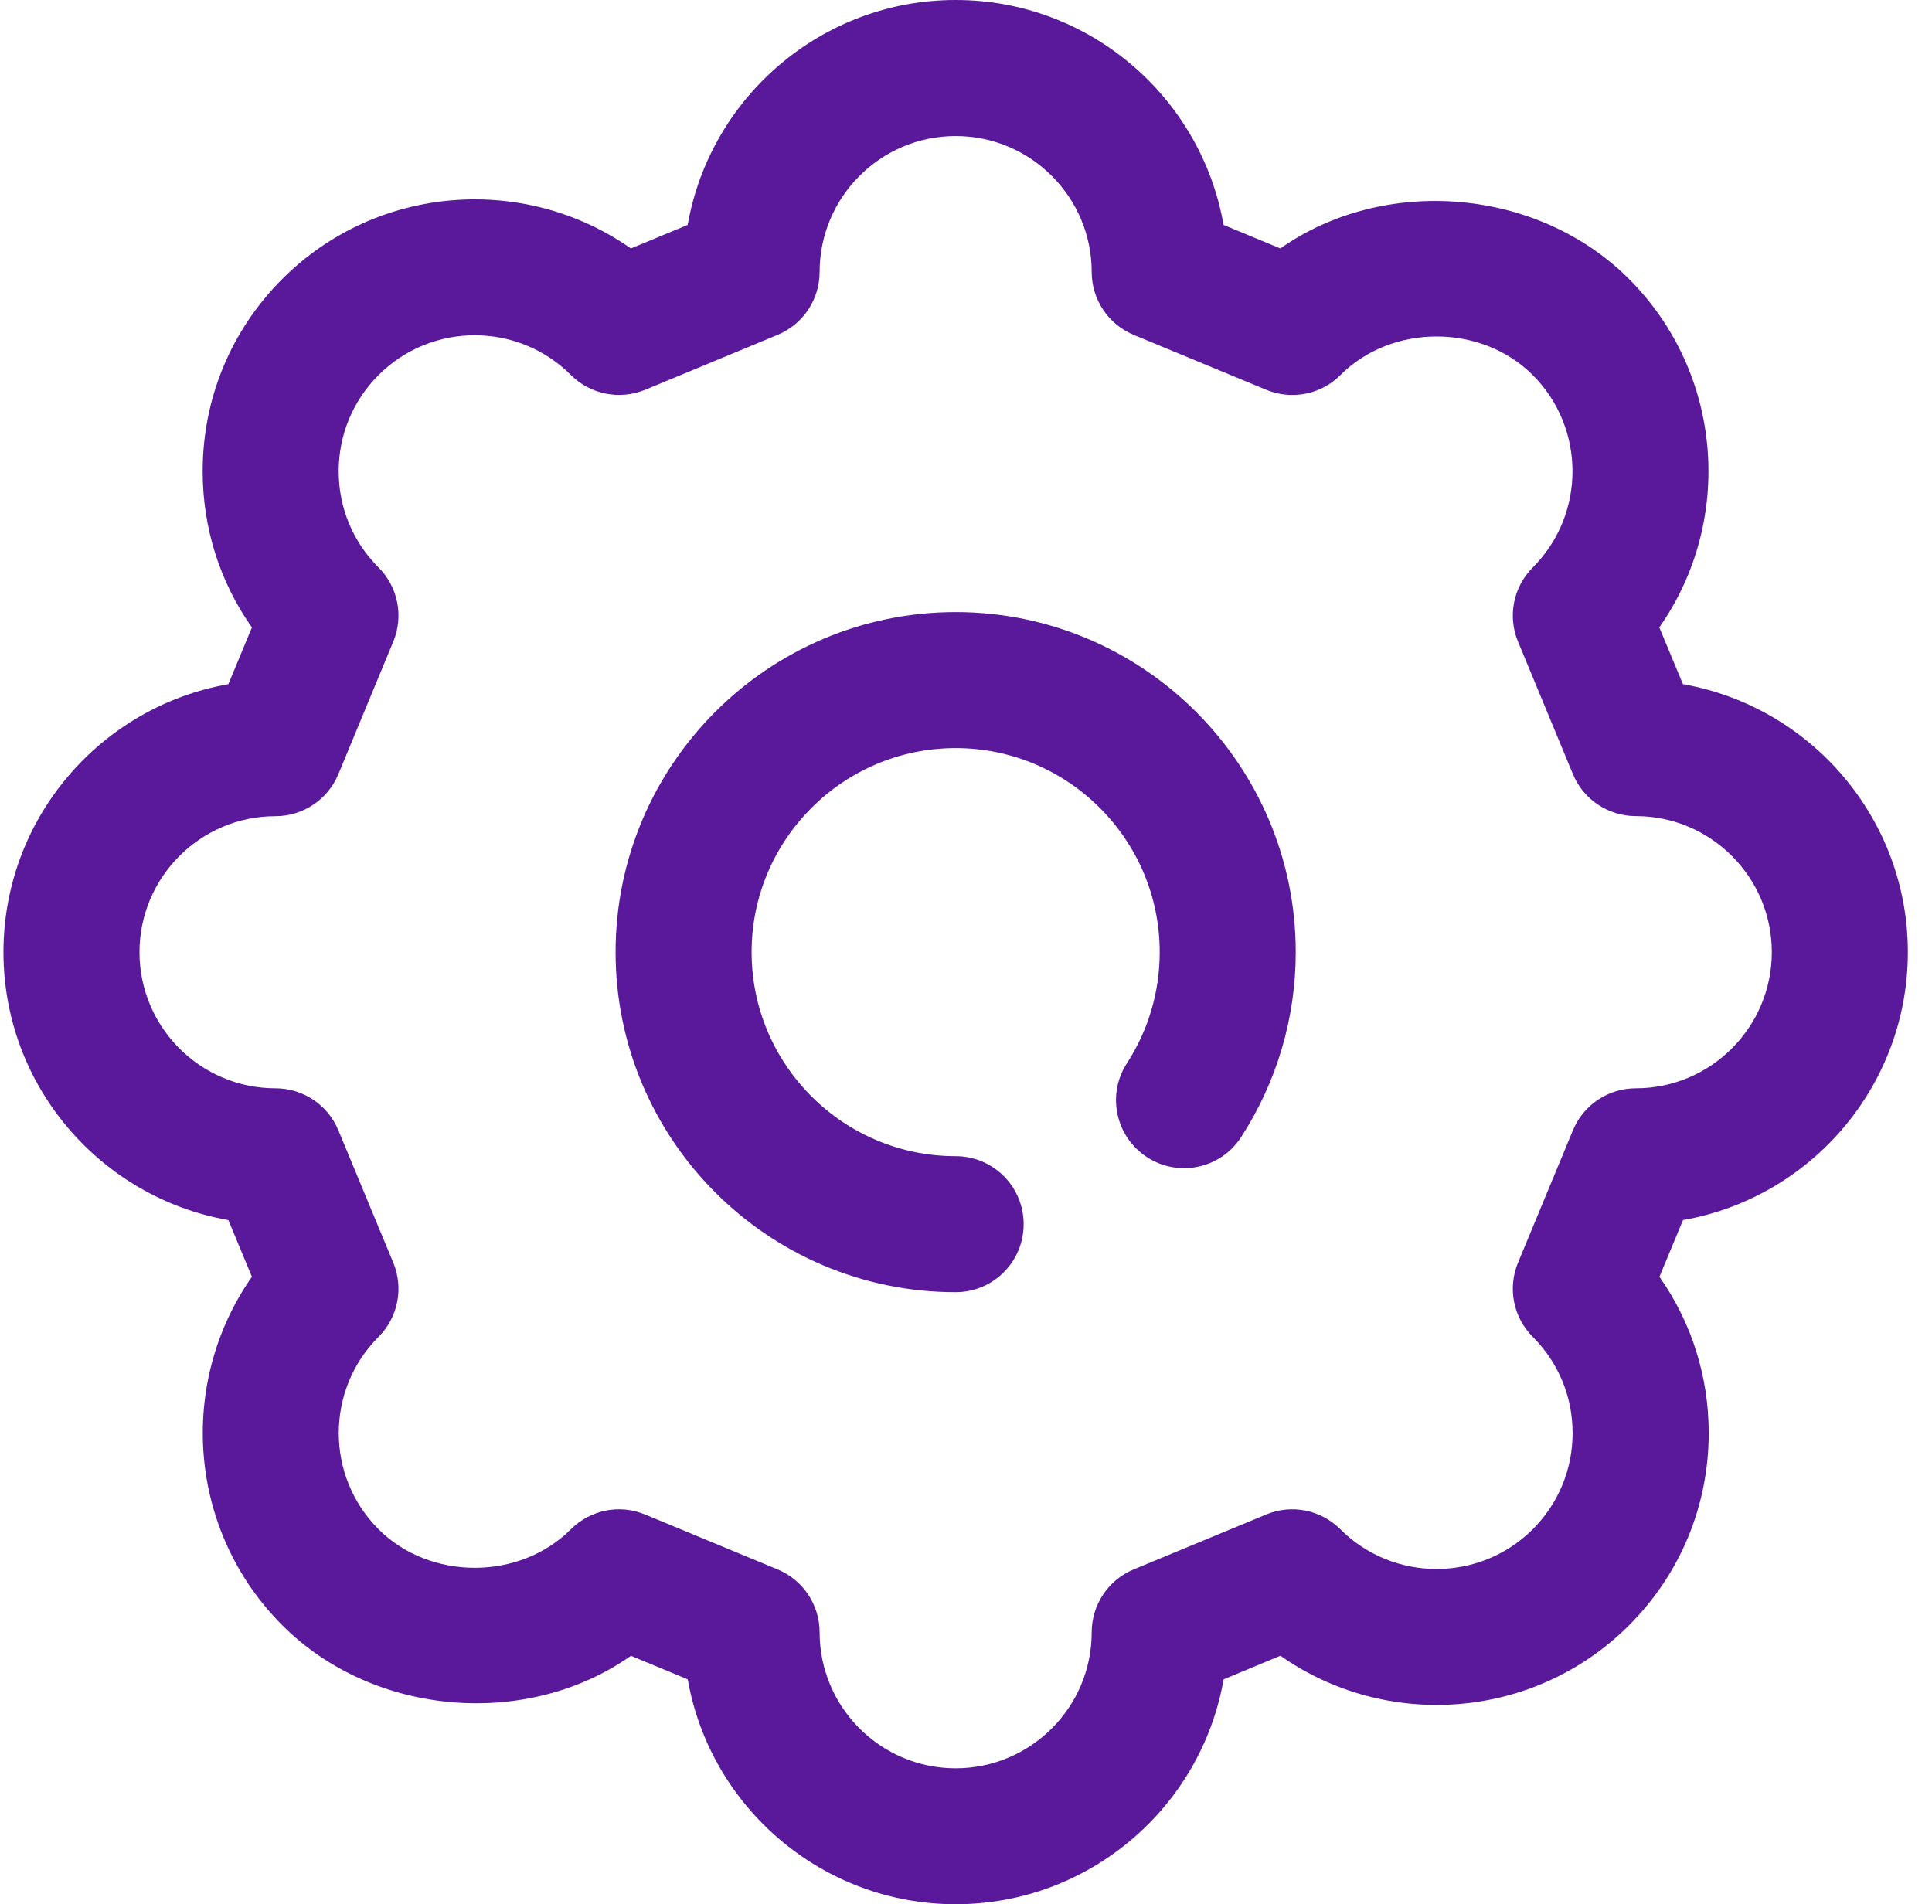
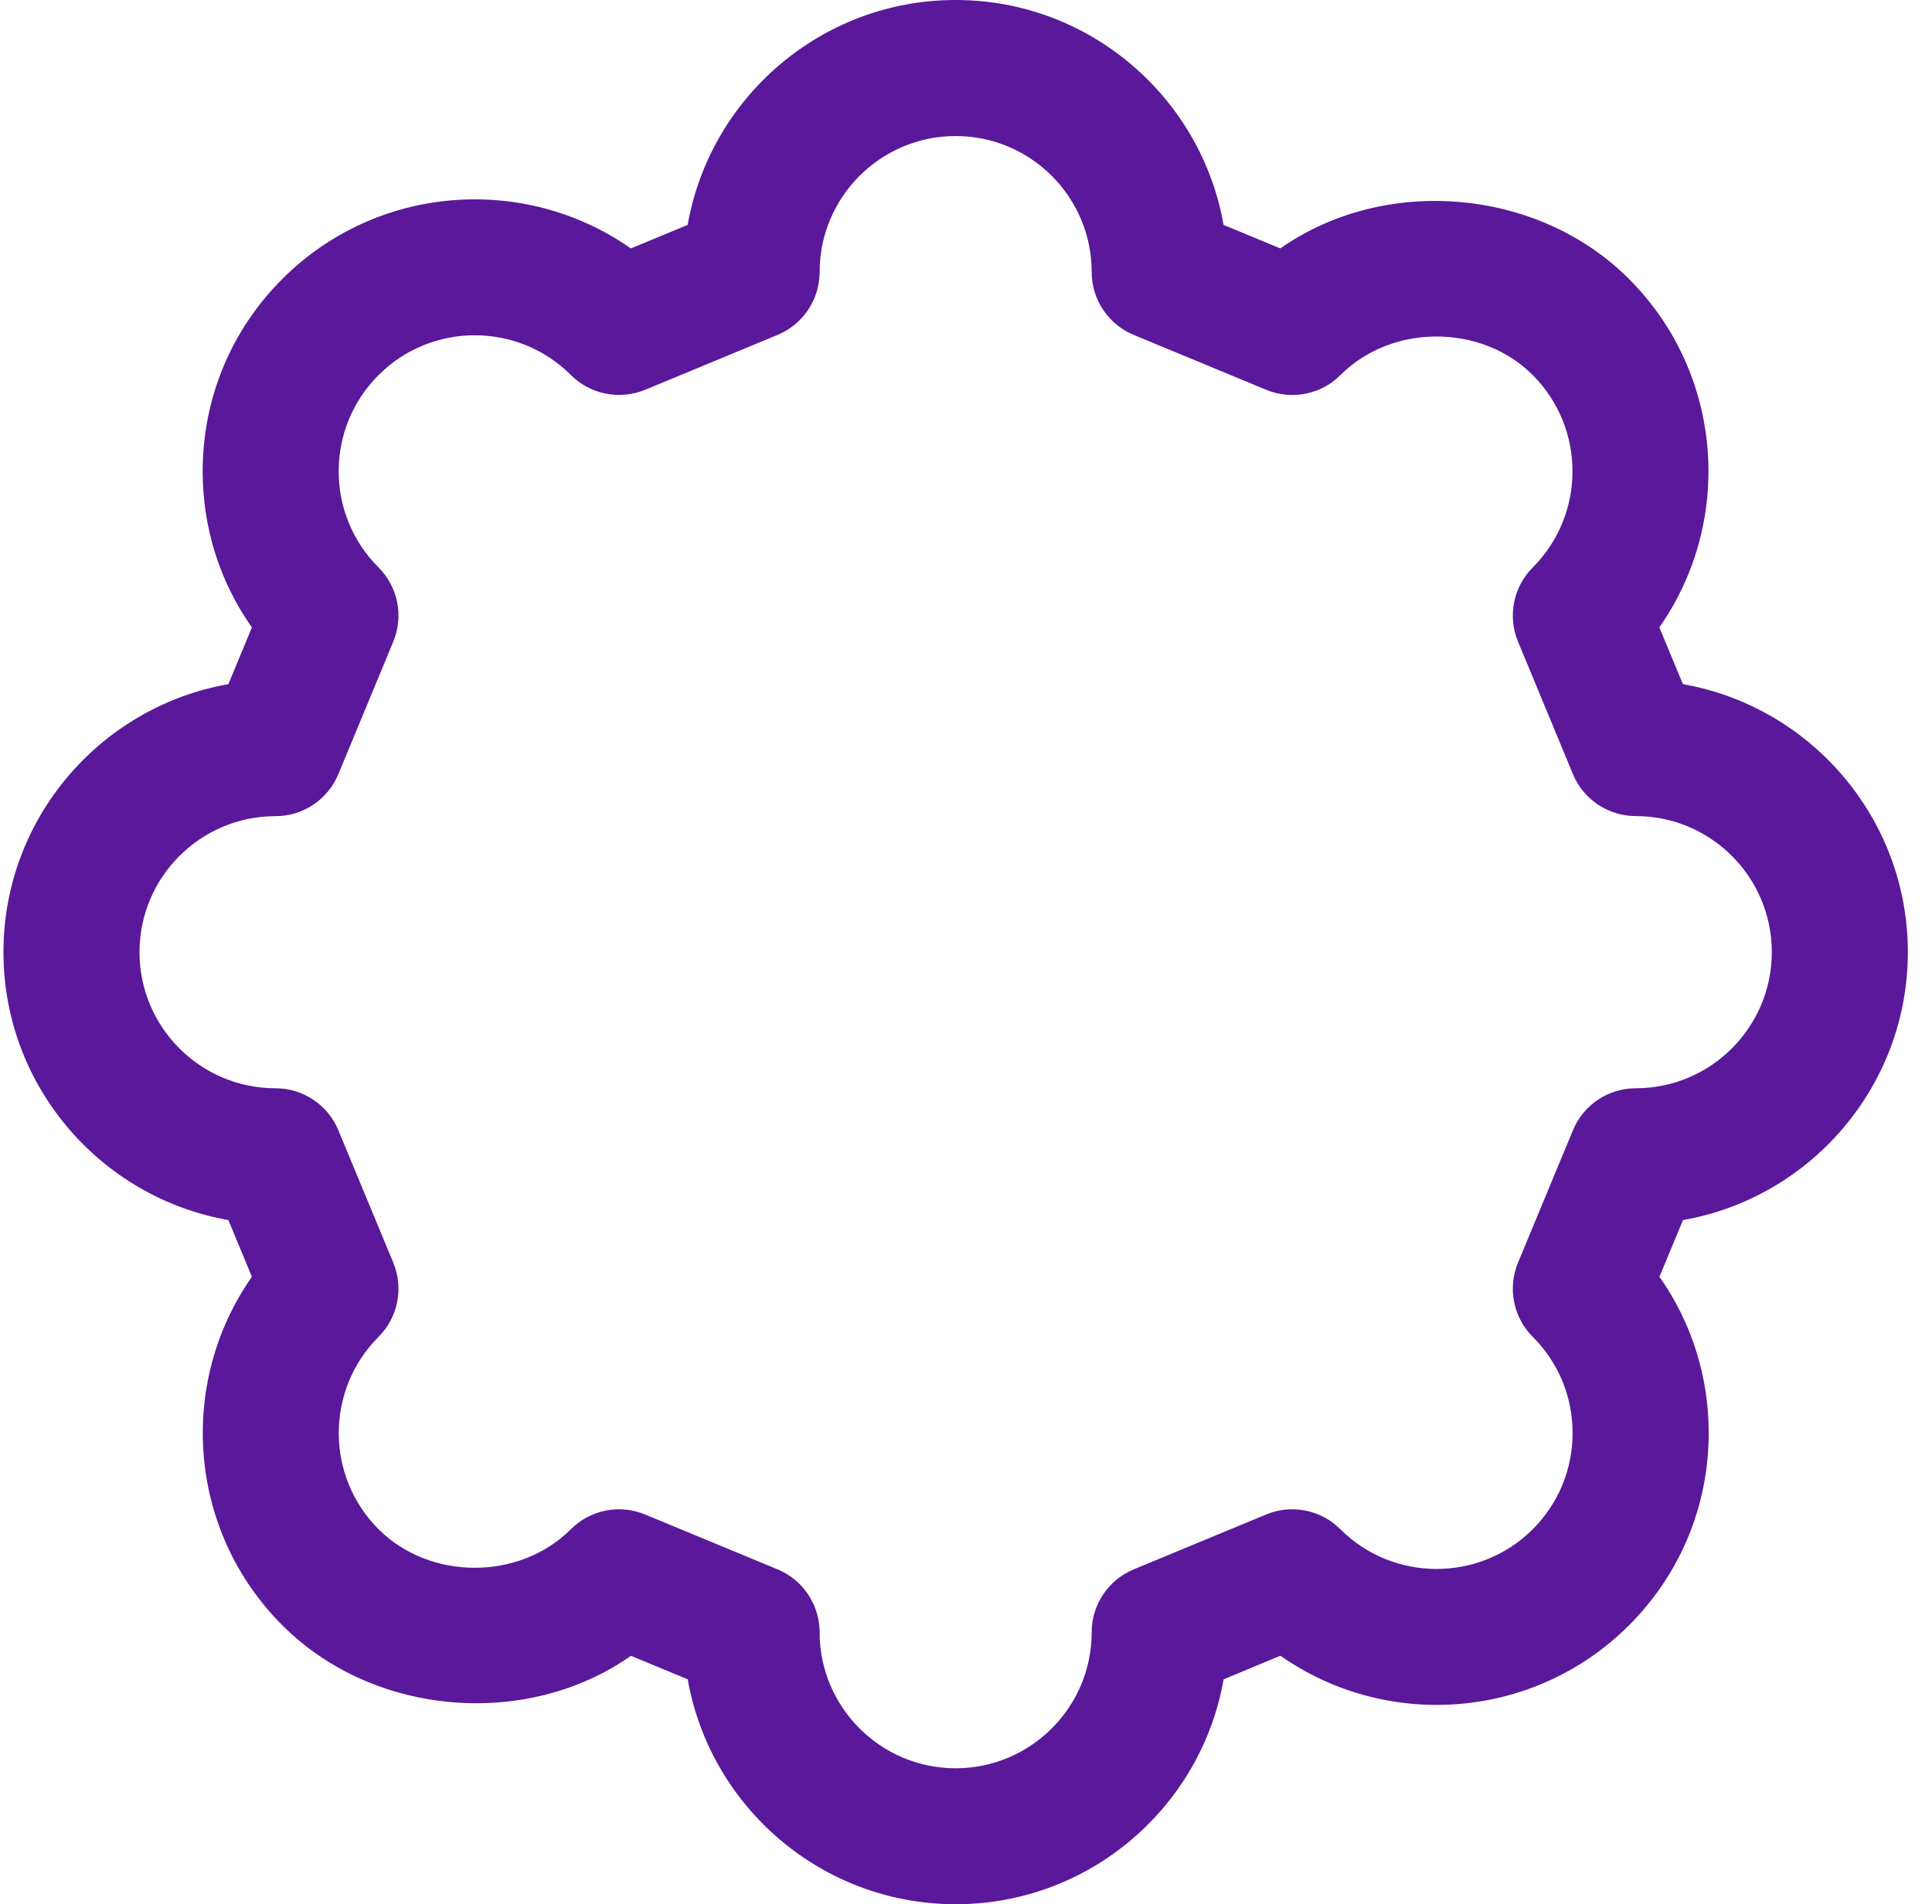
<svg xmlns="http://www.w3.org/2000/svg" width="70" height="69" viewBox="0 0 70 69" fill="none">
  <path d="M69.125 34.5C69.125 29.648 65.599 25.602 60.976 24.791L60.12 22.733C62.819 18.889 62.449 13.539 59.019 10.106C55.702 6.789 50.15 6.358 46.389 9.002L44.332 8.149C43.521 3.526 39.477 0 34.625 0C29.773 0 25.727 3.526 24.916 8.149L22.858 9.002C19.019 6.309 13.664 6.673 10.231 10.106C8.368 11.967 7.343 14.443 7.343 17.078C7.343 19.13 7.966 21.089 9.127 22.735L8.274 24.791C3.649 25.602 0.125 29.648 0.125 34.5C0.125 39.355 3.651 43.398 8.274 44.209L9.127 46.264C6.431 50.111 6.798 55.461 10.231 58.894C13.543 62.208 19.105 62.642 22.86 59.998L24.918 60.851C25.729 65.474 29.775 69 34.627 69C39.482 69 43.526 65.474 44.334 60.851L46.392 59.995C50.234 62.694 55.584 62.329 59.021 58.894C60.884 57.031 61.91 54.557 61.91 51.922C61.91 49.87 61.284 47.911 60.125 46.264L60.978 44.209C65.599 43.401 69.125 39.357 69.125 34.5C69.125 34.502 69.125 34.502 69.125 34.5ZM59.268 39.434C58.272 39.434 57.373 40.032 56.991 40.954L55 45.754C54.618 46.676 54.83 47.736 55.535 48.441C56.466 49.372 56.978 50.609 56.978 51.925C56.978 53.243 56.466 54.48 55.535 55.412C53.612 57.334 50.48 57.329 48.563 55.412C47.858 54.707 46.799 54.495 45.877 54.877L41.074 56.868C40.152 57.25 39.554 58.15 39.554 59.145C39.554 61.863 37.343 64.074 34.625 64.074C31.907 64.074 29.696 61.863 29.696 59.145C29.696 58.15 29.095 57.248 28.176 56.868L23.371 54.877C22.447 54.495 21.392 54.707 20.684 55.412C18.822 57.275 15.579 57.275 13.716 55.412C11.793 53.49 11.793 50.363 13.716 48.441C14.42 47.736 14.632 46.676 14.25 45.754L12.259 40.954C11.877 40.032 10.978 39.434 9.982 39.434C7.264 39.434 5.054 37.223 5.054 34.502C5.054 31.784 7.264 29.574 9.982 29.574C10.978 29.574 11.877 28.973 12.259 28.053L14.25 23.248C14.632 22.326 14.42 21.267 13.716 20.562C12.784 19.631 12.271 18.393 12.271 17.078C12.271 15.762 12.784 14.522 13.716 13.591C15.638 11.668 18.765 11.668 20.687 13.591C21.392 14.295 22.451 14.502 23.373 14.125L28.176 12.134C29.095 11.752 29.696 10.853 29.696 9.857C29.696 7.139 31.907 4.929 34.625 4.929C37.343 4.929 39.554 7.139 39.554 9.857C39.554 10.853 40.155 11.752 41.074 12.134L45.879 14.125C46.801 14.505 47.861 14.298 48.566 13.591C50.428 11.727 53.672 11.727 55.535 13.591C57.454 15.513 57.454 18.64 55.535 20.562C54.83 21.267 54.618 22.326 55 23.248L56.991 28.053C57.37 28.97 58.272 29.571 59.268 29.571C61.986 29.571 64.196 31.782 64.196 34.5C64.196 37.221 61.986 39.434 59.268 39.434Z" fill="#5A189A" />
-   <path d="M34.625 22.179C27.831 22.179 22.304 27.706 22.304 34.5C22.304 41.294 27.831 46.822 34.625 46.822C35.985 46.822 37.089 45.72 37.089 44.357C37.089 42.995 35.985 41.893 34.625 41.893C30.549 41.893 27.232 38.576 27.232 34.5C27.232 30.424 30.549 27.107 34.625 27.107C38.701 27.107 42.018 30.424 42.018 34.5C42.018 35.934 41.609 37.324 40.833 38.522C40.091 39.663 40.416 41.188 41.56 41.93C42.701 42.672 44.226 42.349 44.968 41.203C46.261 39.207 46.947 36.888 46.947 34.5C46.947 27.706 41.419 22.179 34.625 22.179Z" fill="#5A189A" />
</svg>